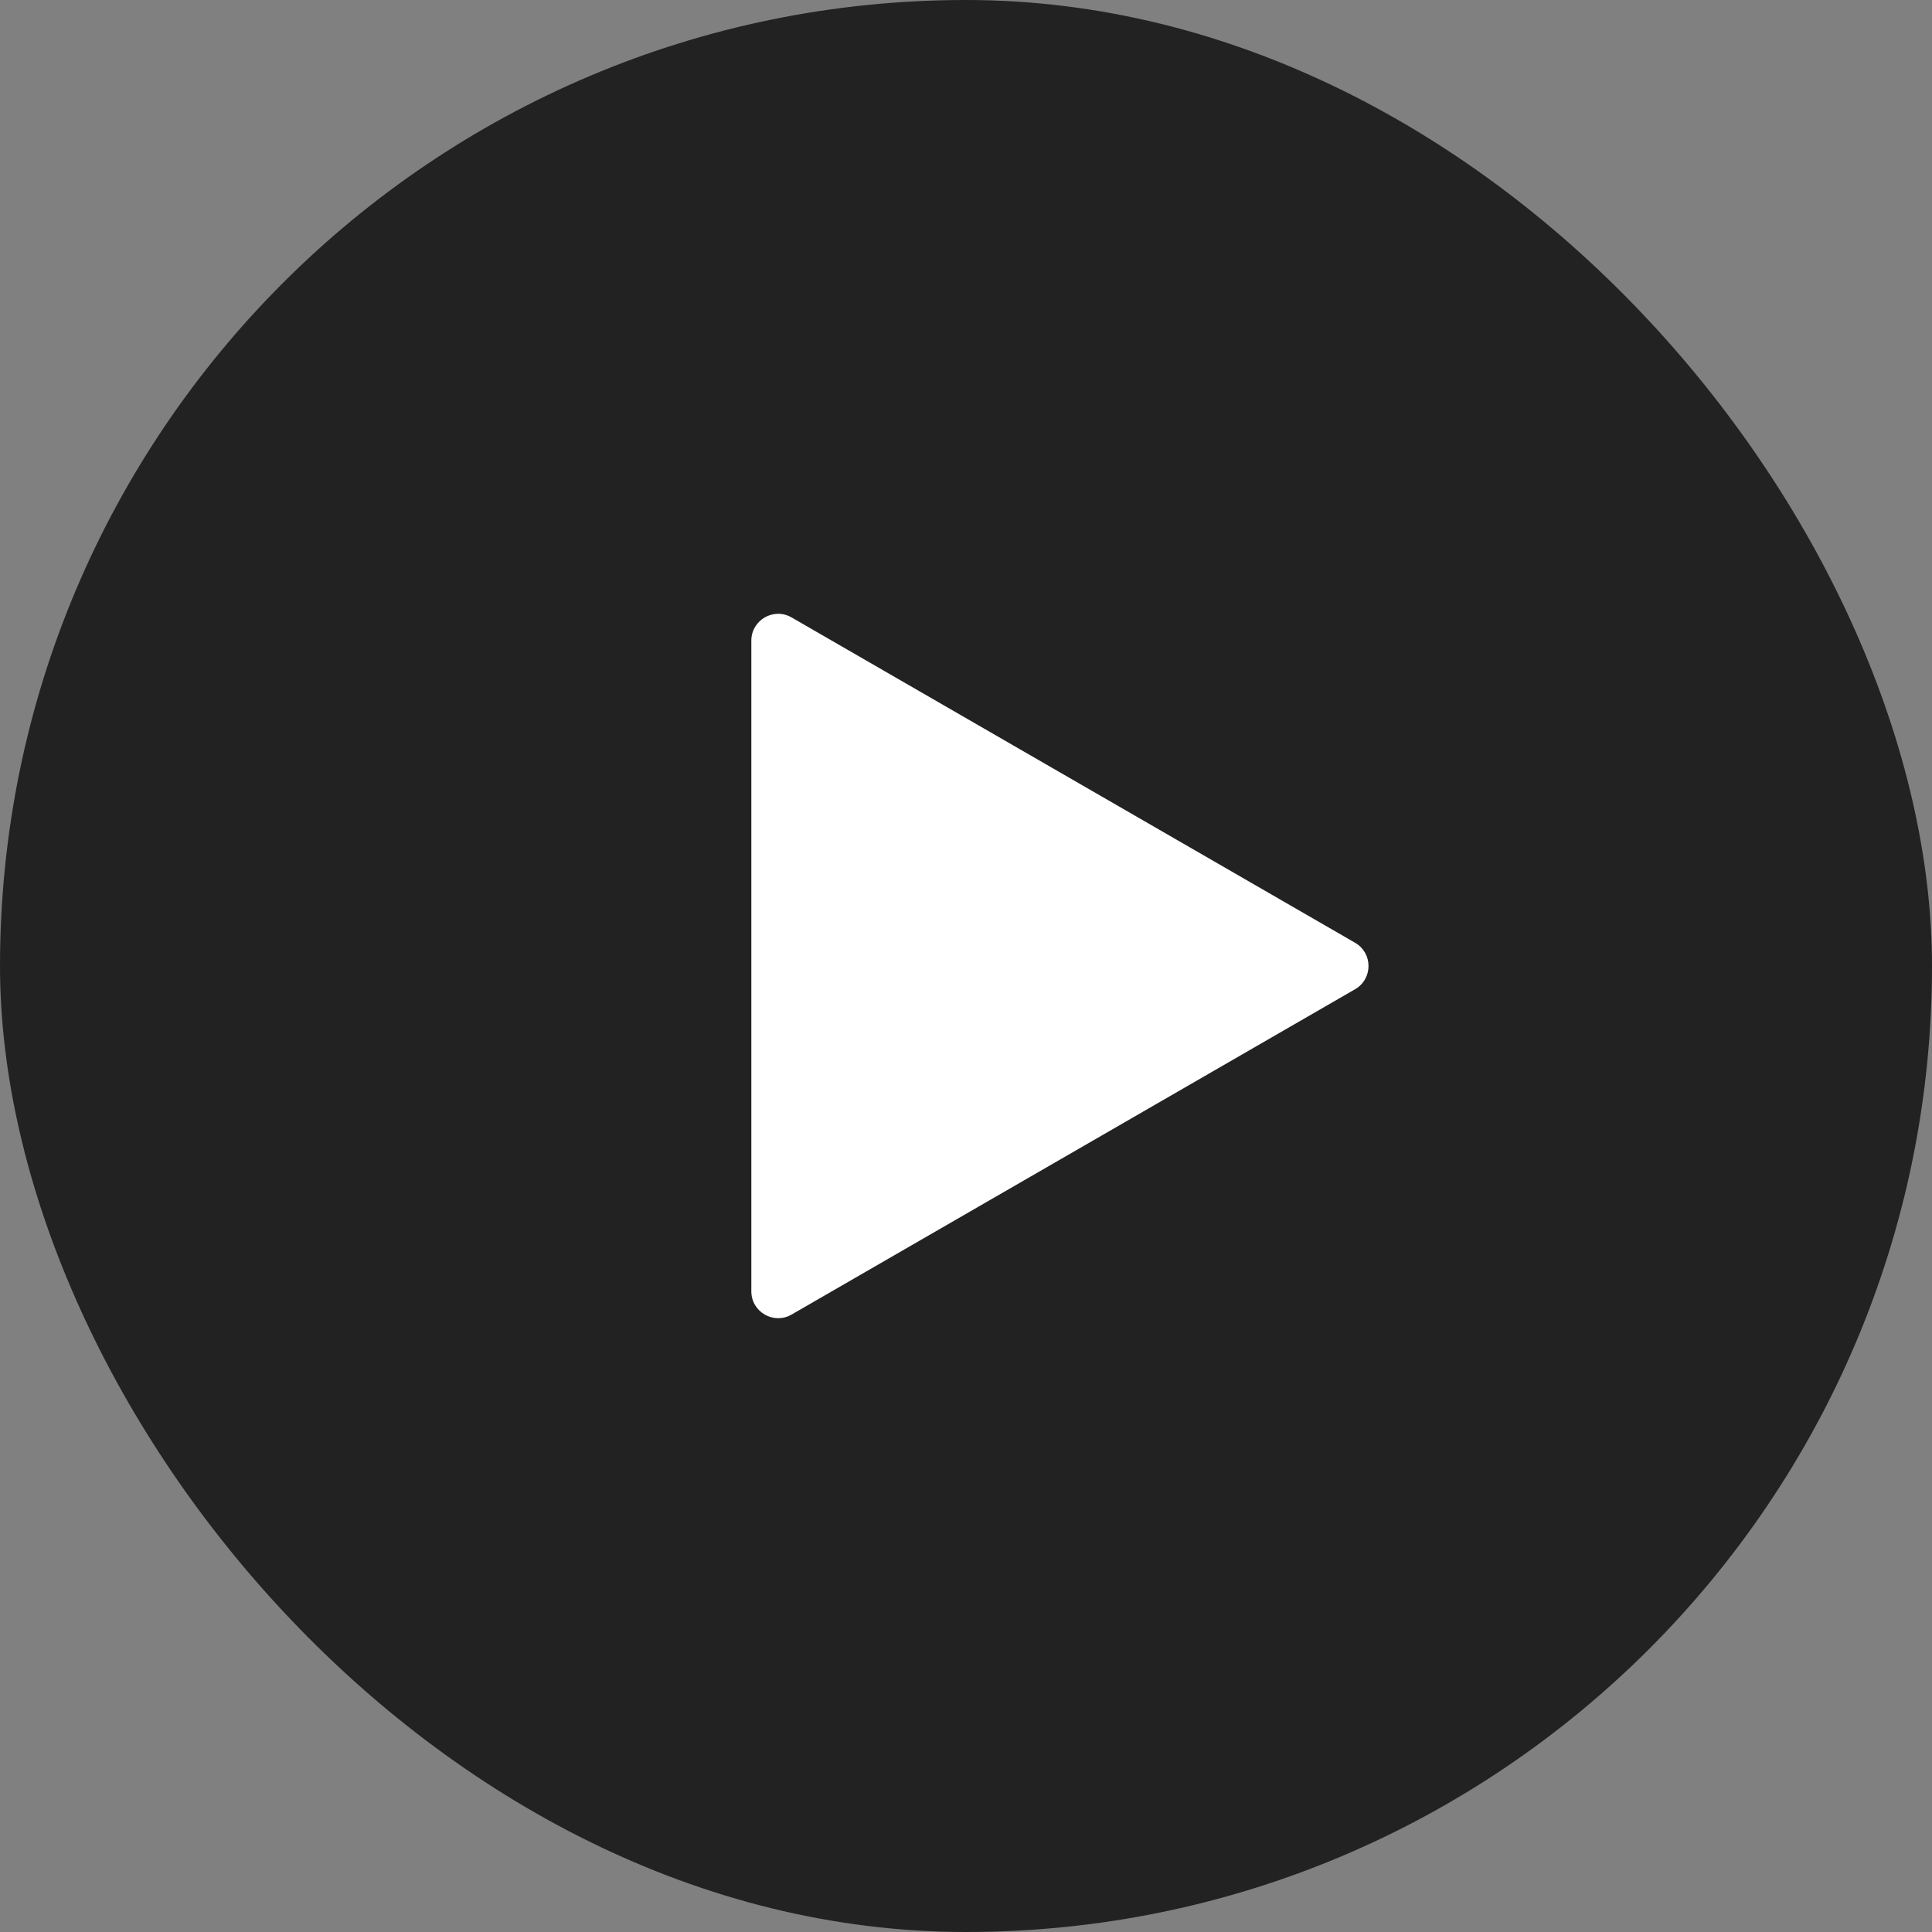
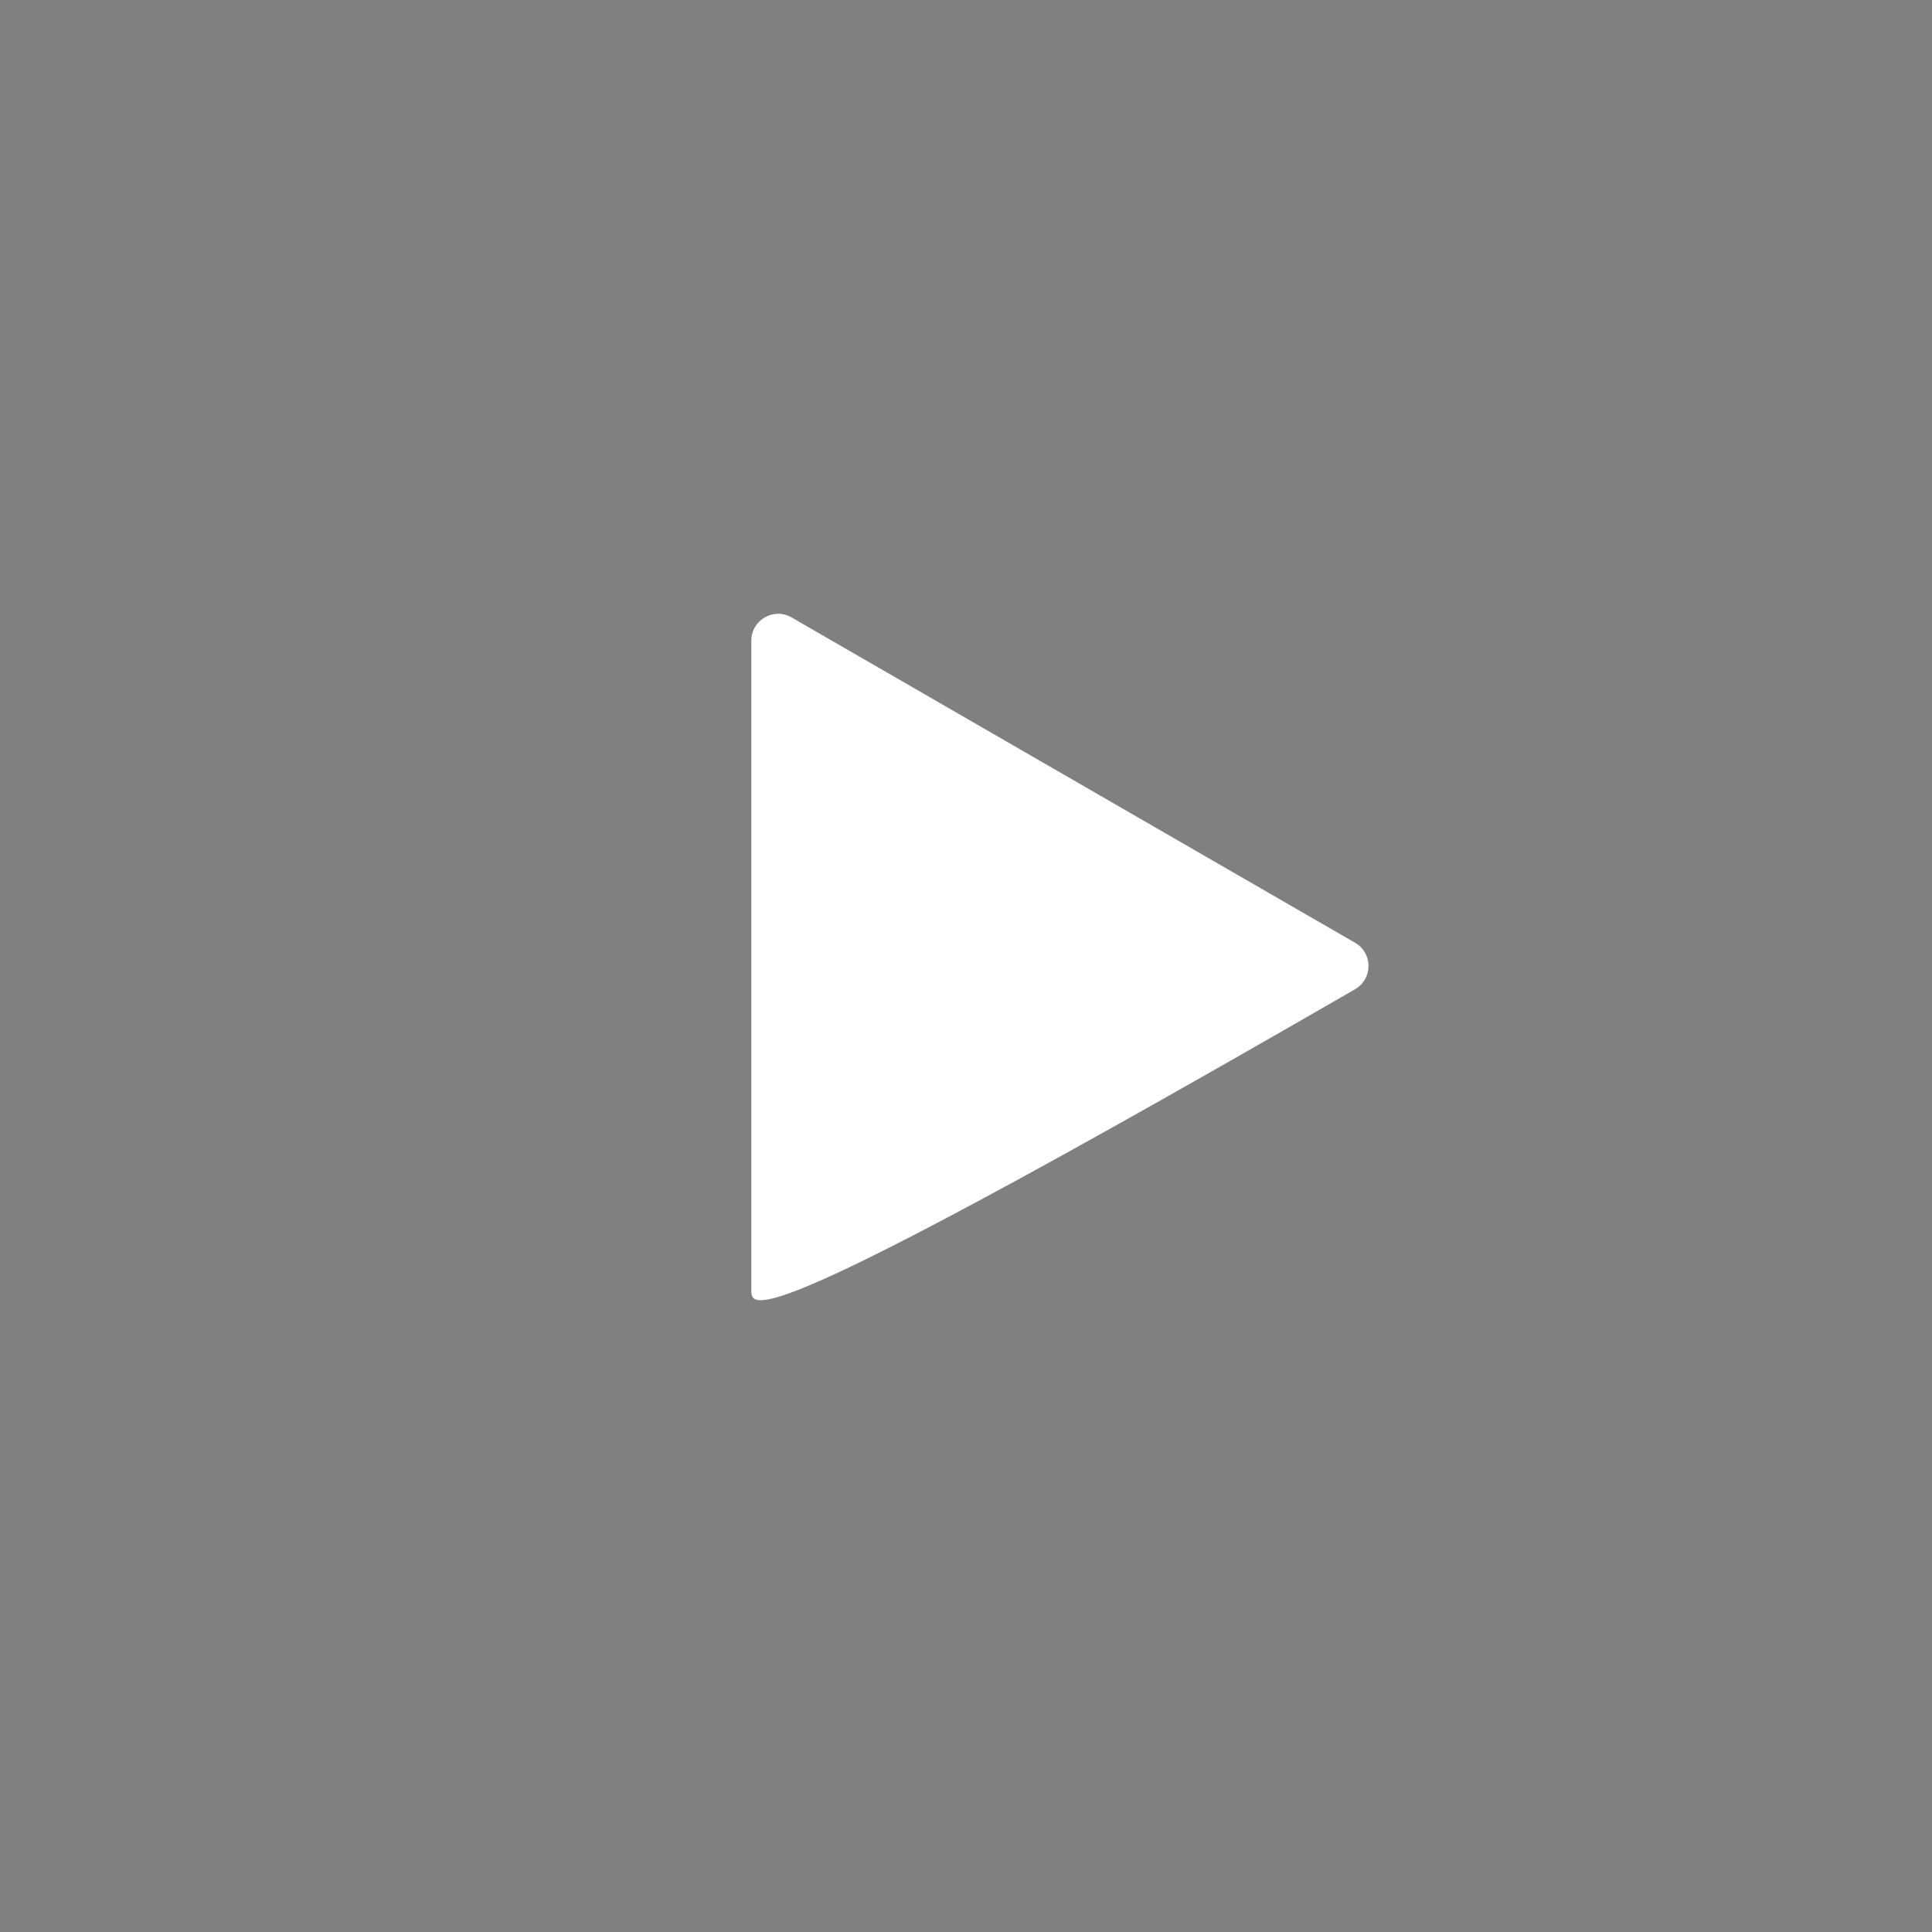
<svg xmlns="http://www.w3.org/2000/svg" width="72" height="72" viewBox="0 0 72 72" fill="none">
  <rect x="0" y="0" width="72" height="72" fill="#808080" stroke="none" />
-   <rect width="72" height="72" rx="36" fill="#222222" />
-   <path d="M50.5 35.134C51.167 35.519 51.167 36.481 50.5 36.866L29.5 48.99C28.833 49.375 28 48.894 28 48.124L28 23.876C28 23.106 28.833 22.625 29.5 23.01L50.5 35.134Z" fill="white" />
+   <path d="M50.5 35.134C51.167 35.519 51.167 36.481 50.5 36.866C28.833 49.375 28 48.894 28 48.124L28 23.876C28 23.106 28.833 22.625 29.5 23.01L50.5 35.134Z" fill="white" />
</svg>